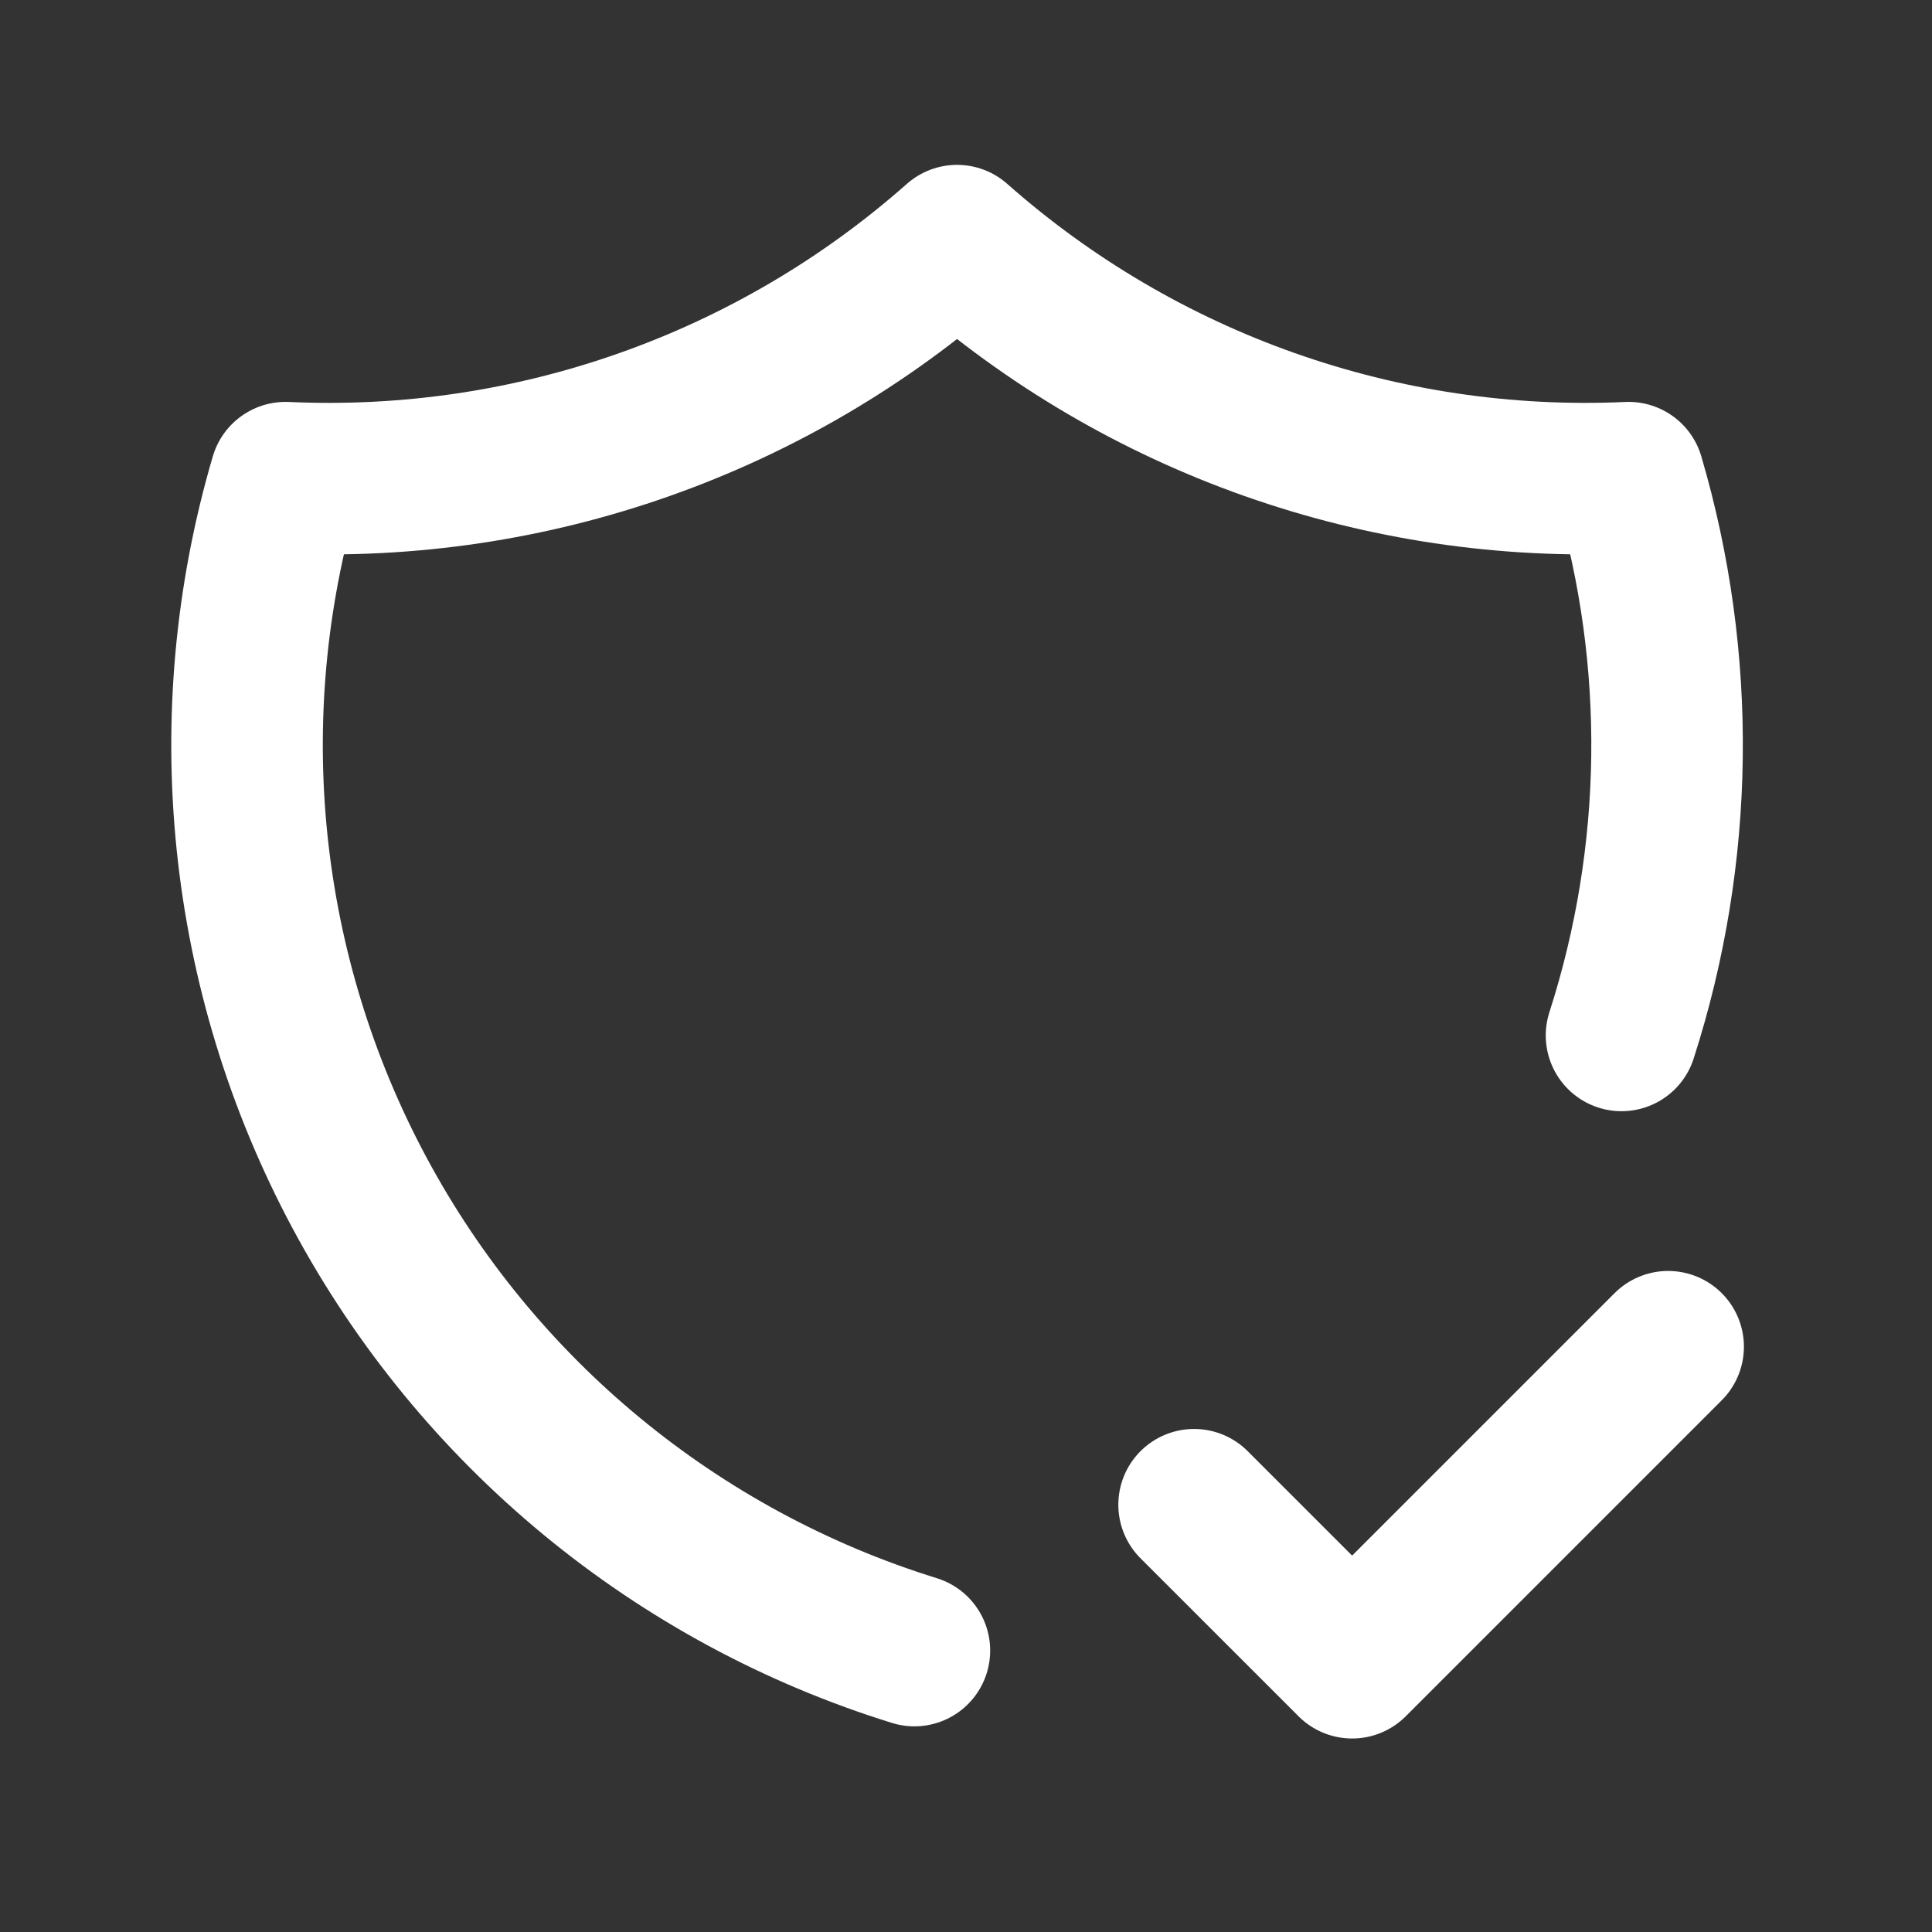
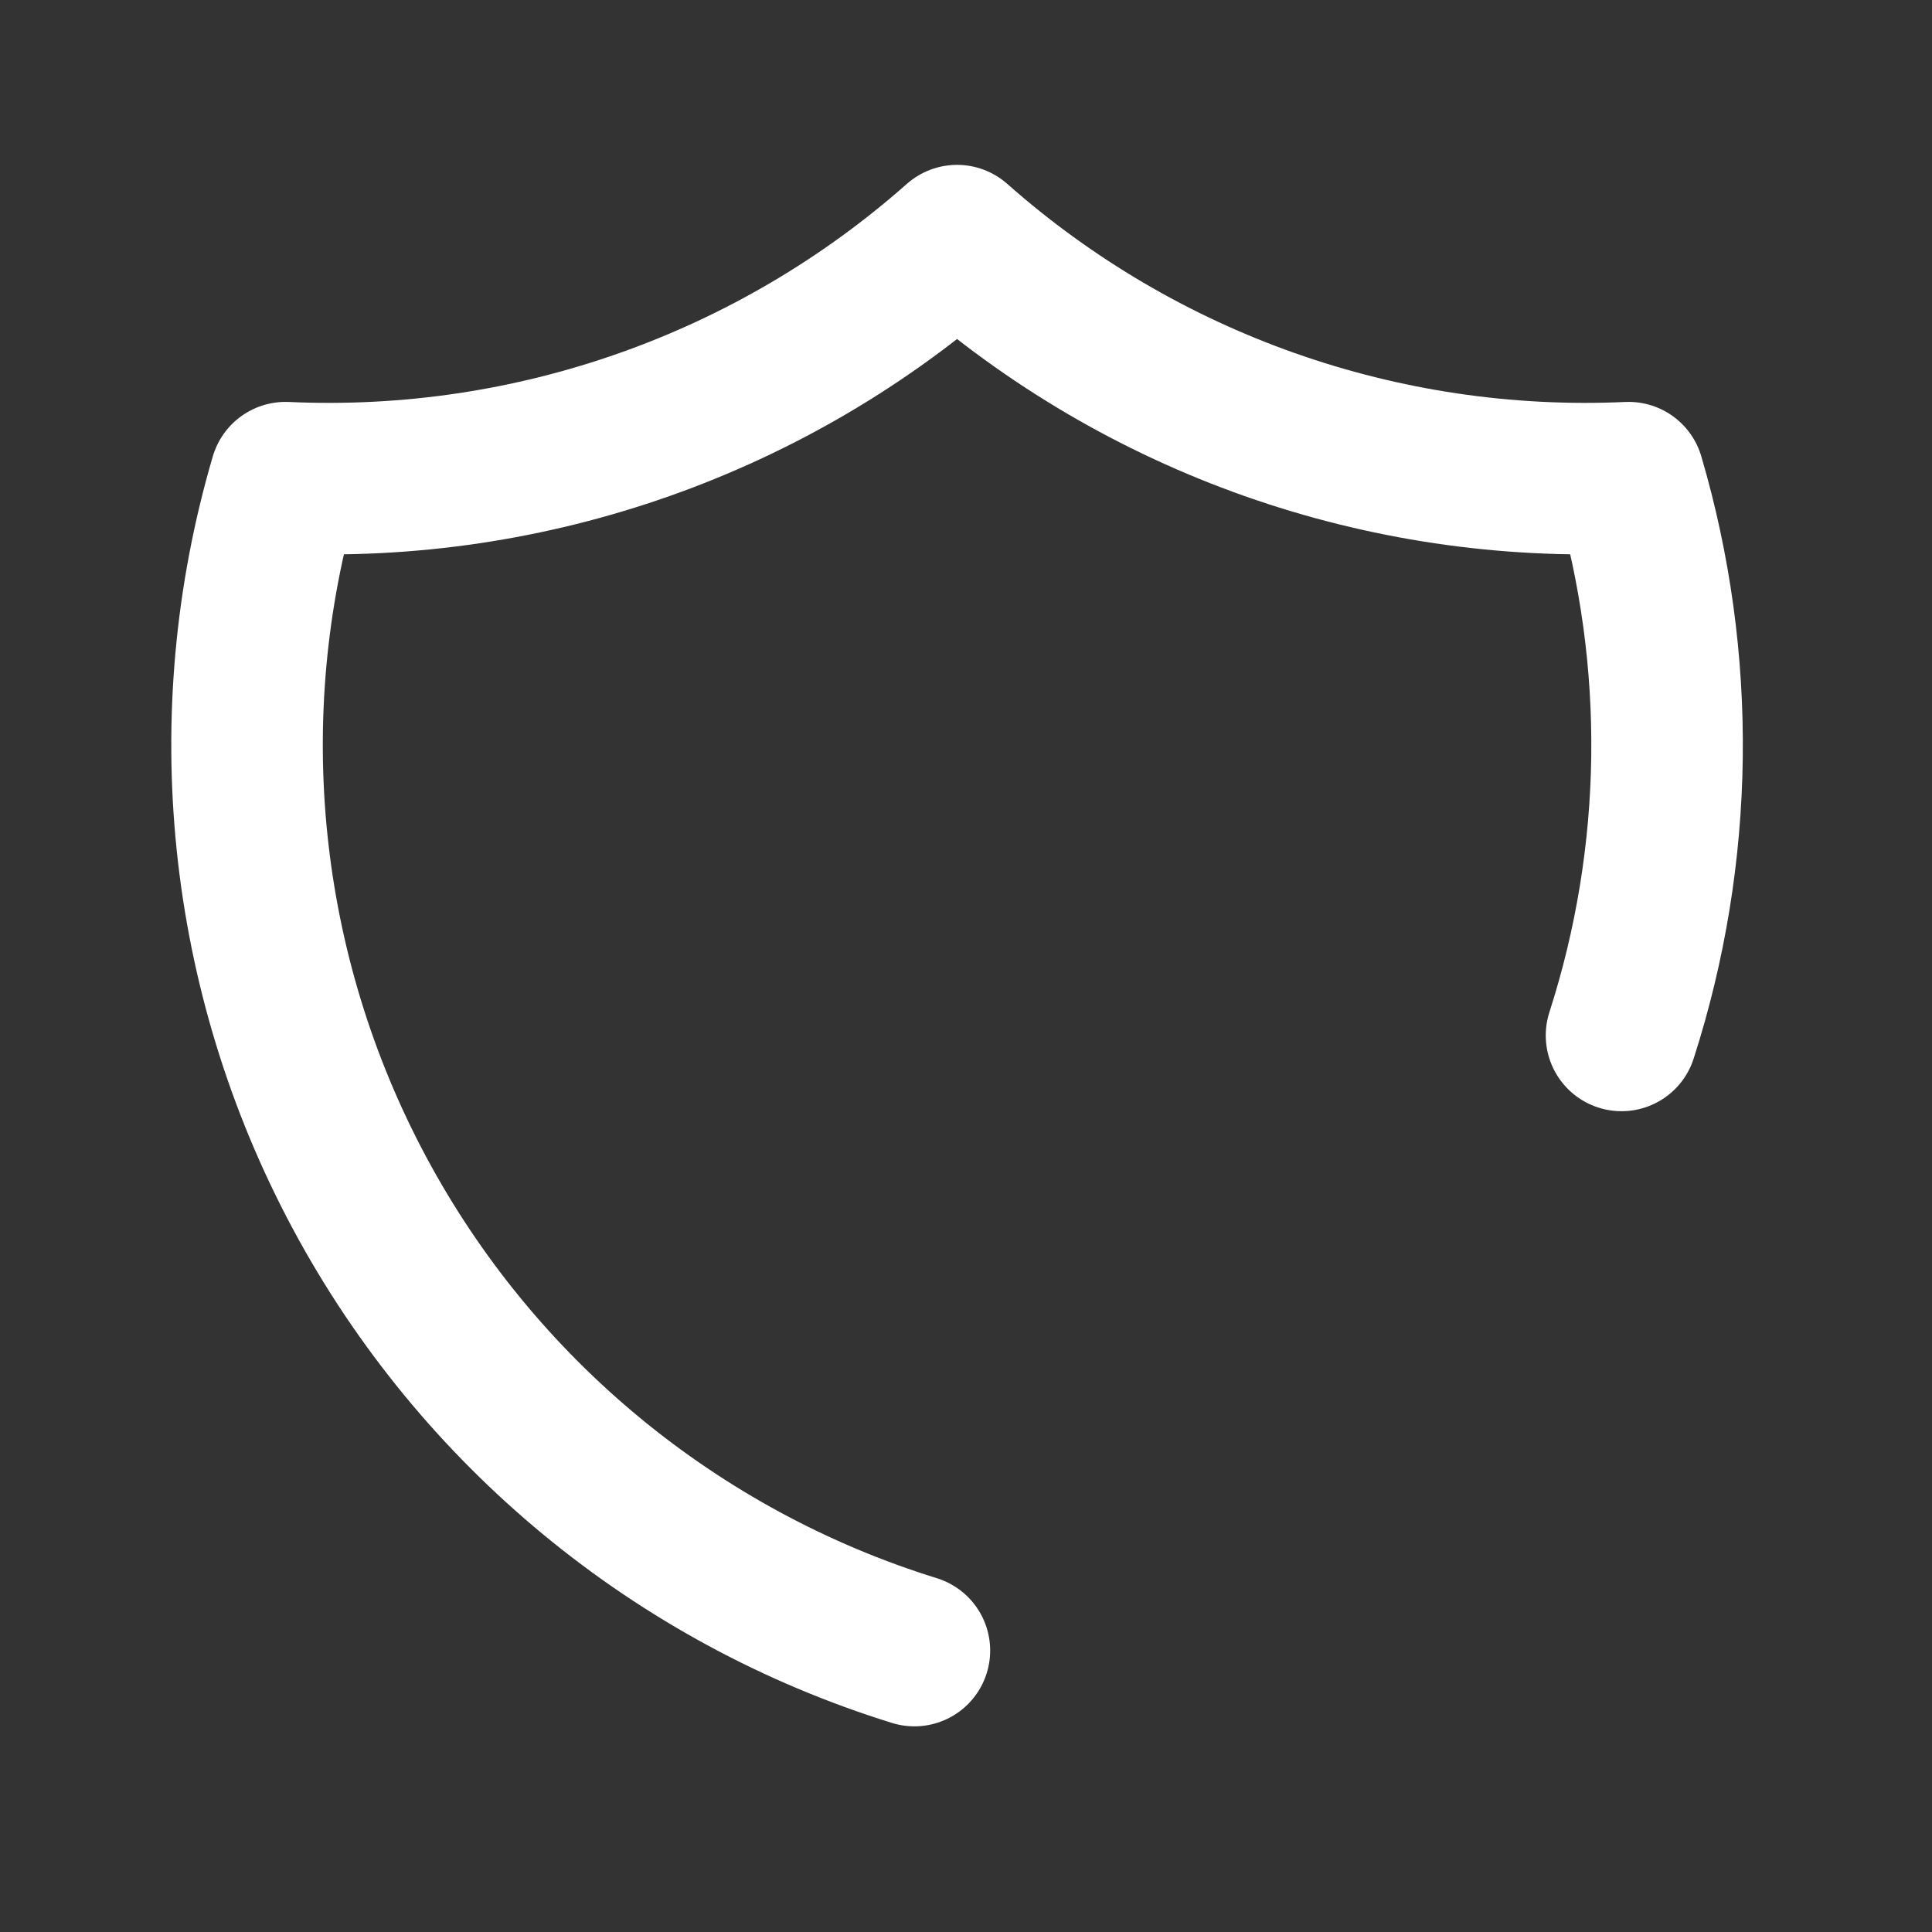
<svg xmlns="http://www.w3.org/2000/svg" width="51" height="51" viewBox="0 0 51 51" fill="none">
  <rect x="0" y="0" width="51" height="51" fill="#333333" stroke="none" />
  <path d="M24.138 43.571C17.859 41.624 12.598 37.286 9.492 31.492C6.386 25.699 5.683 18.916 7.537 12.609C14.035 12.906 20.393 10.662 25.264 6.352C30.136 10.662 36.494 12.906 42.991 12.609C44.407 17.424 44.341 22.555 42.804 27.333" stroke="white" stroke-width="4" stroke-linecap="round" stroke-linejoin="round" />
-   <path d="M31.521 39.721L35.693 43.892L44.035 35.55" stroke="white" stroke-width="4" stroke-linecap="round" stroke-linejoin="round" />
</svg>